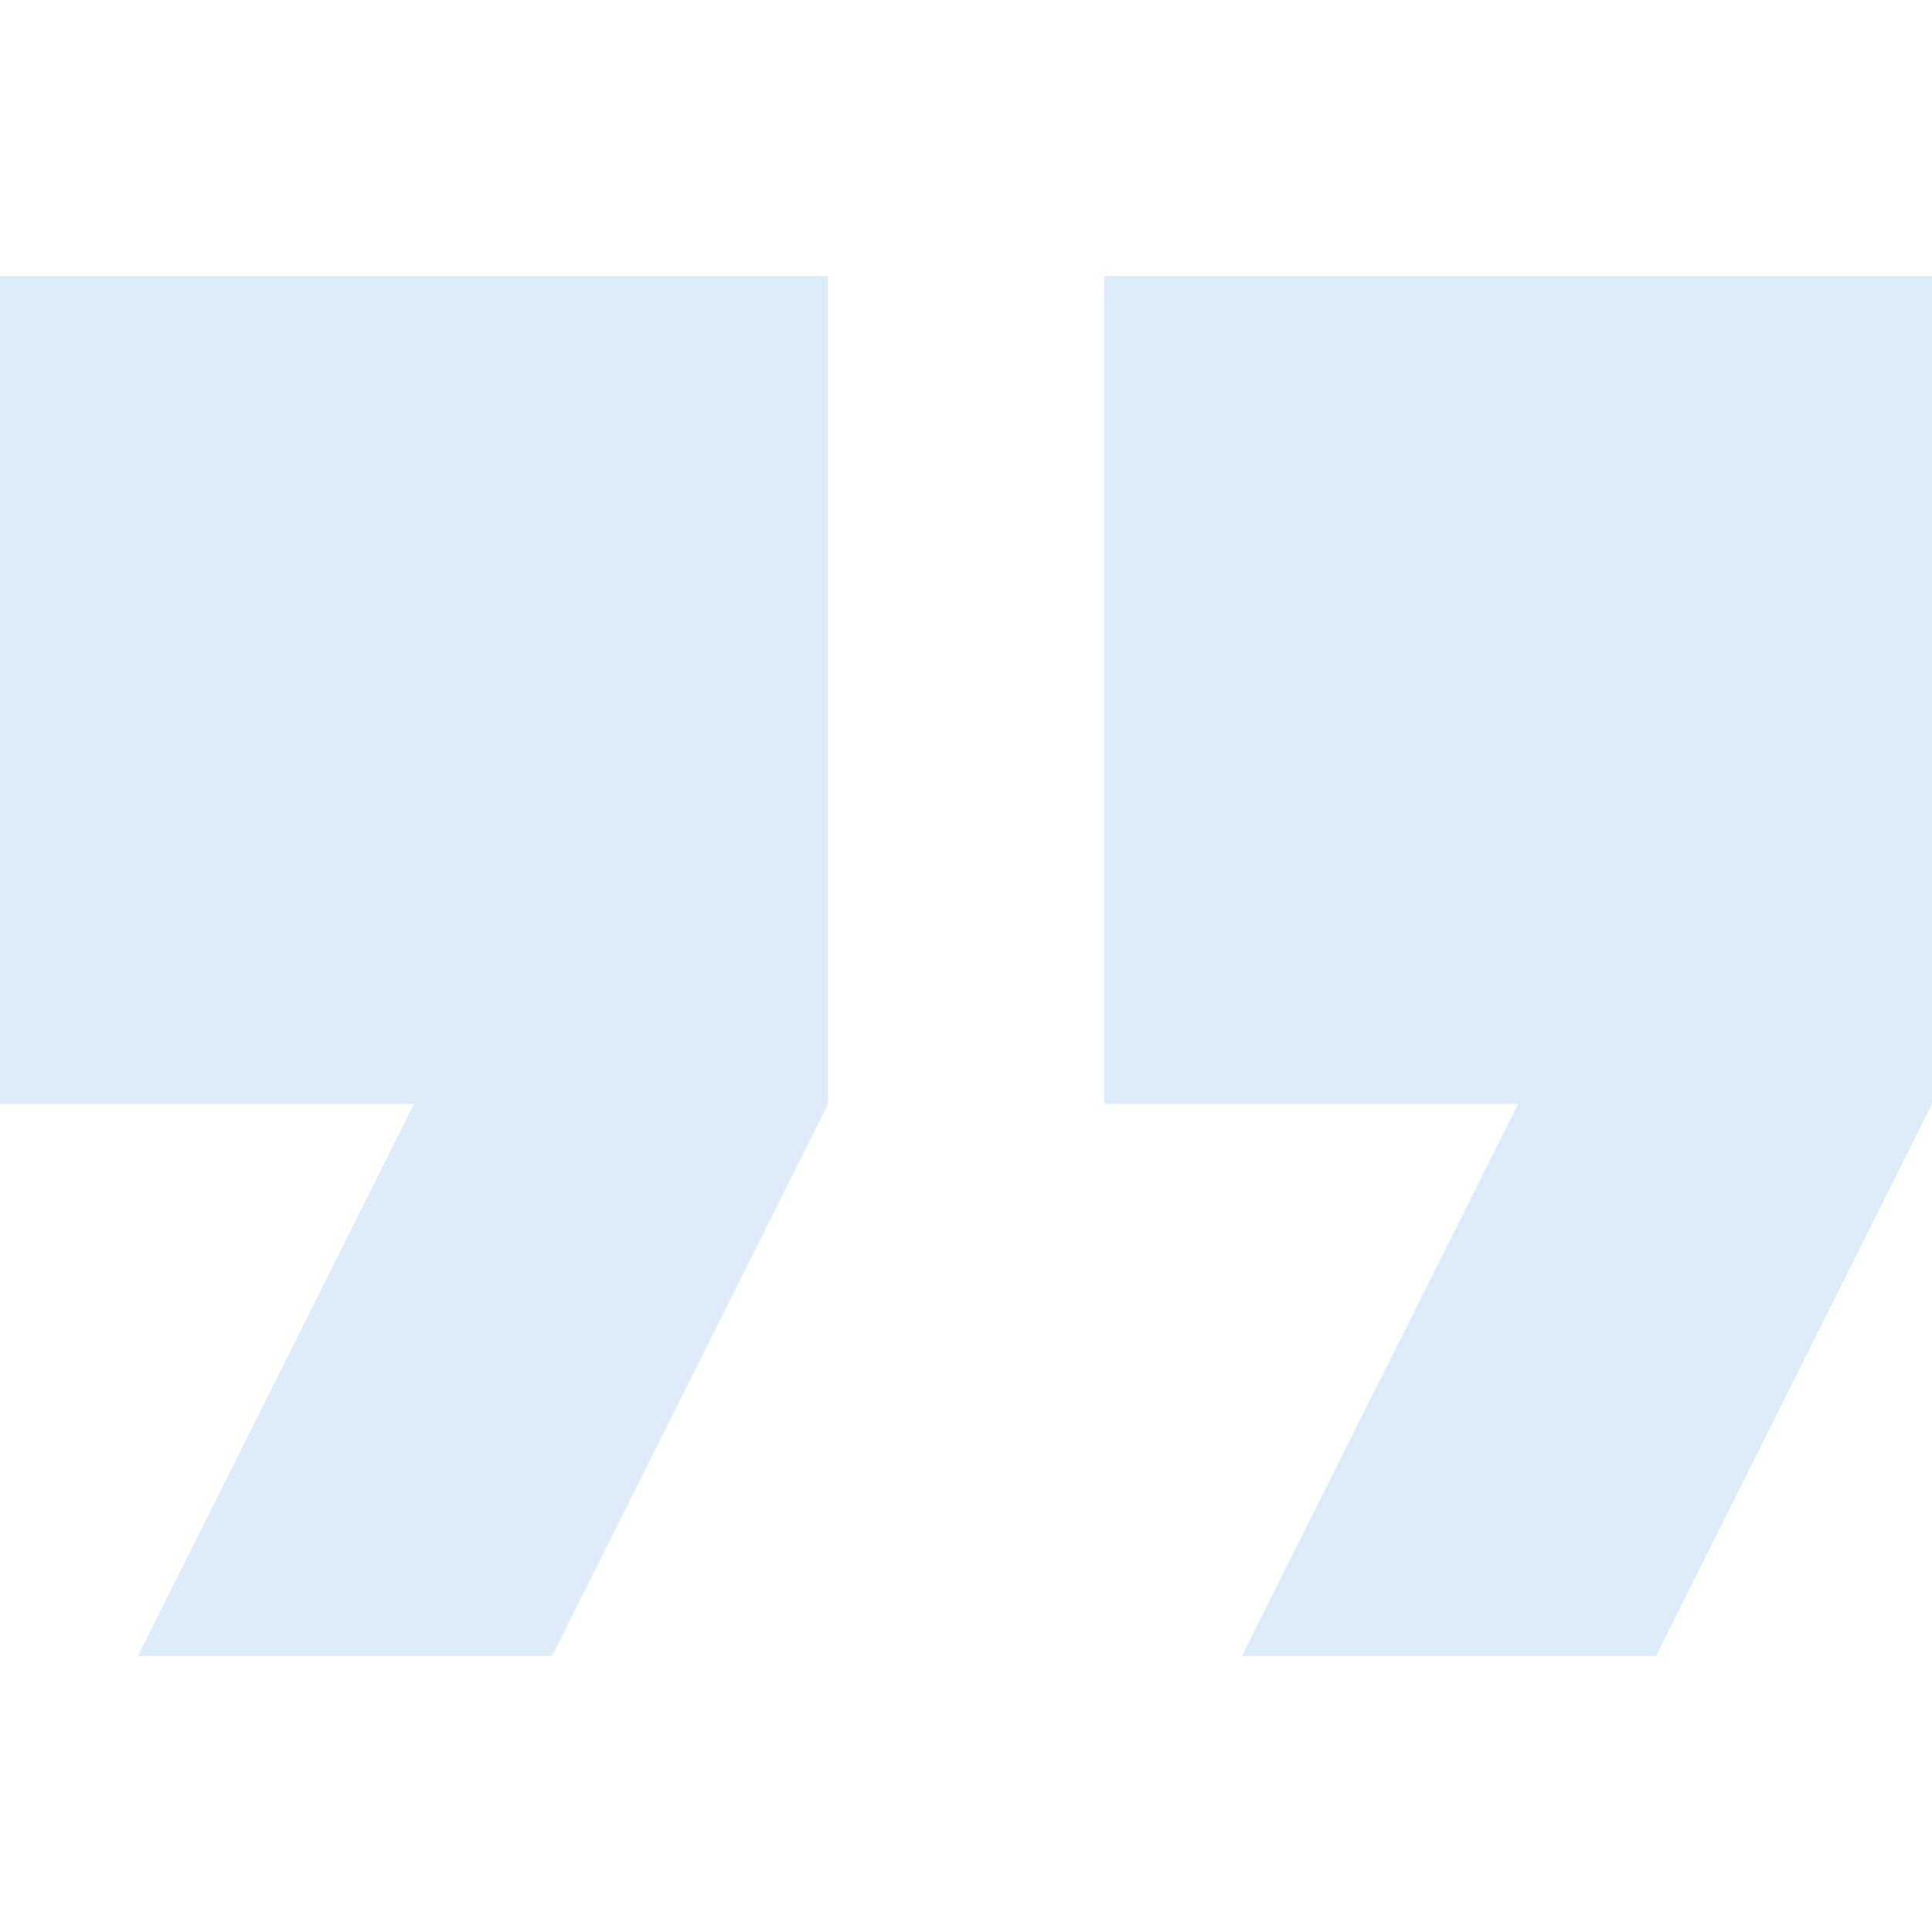
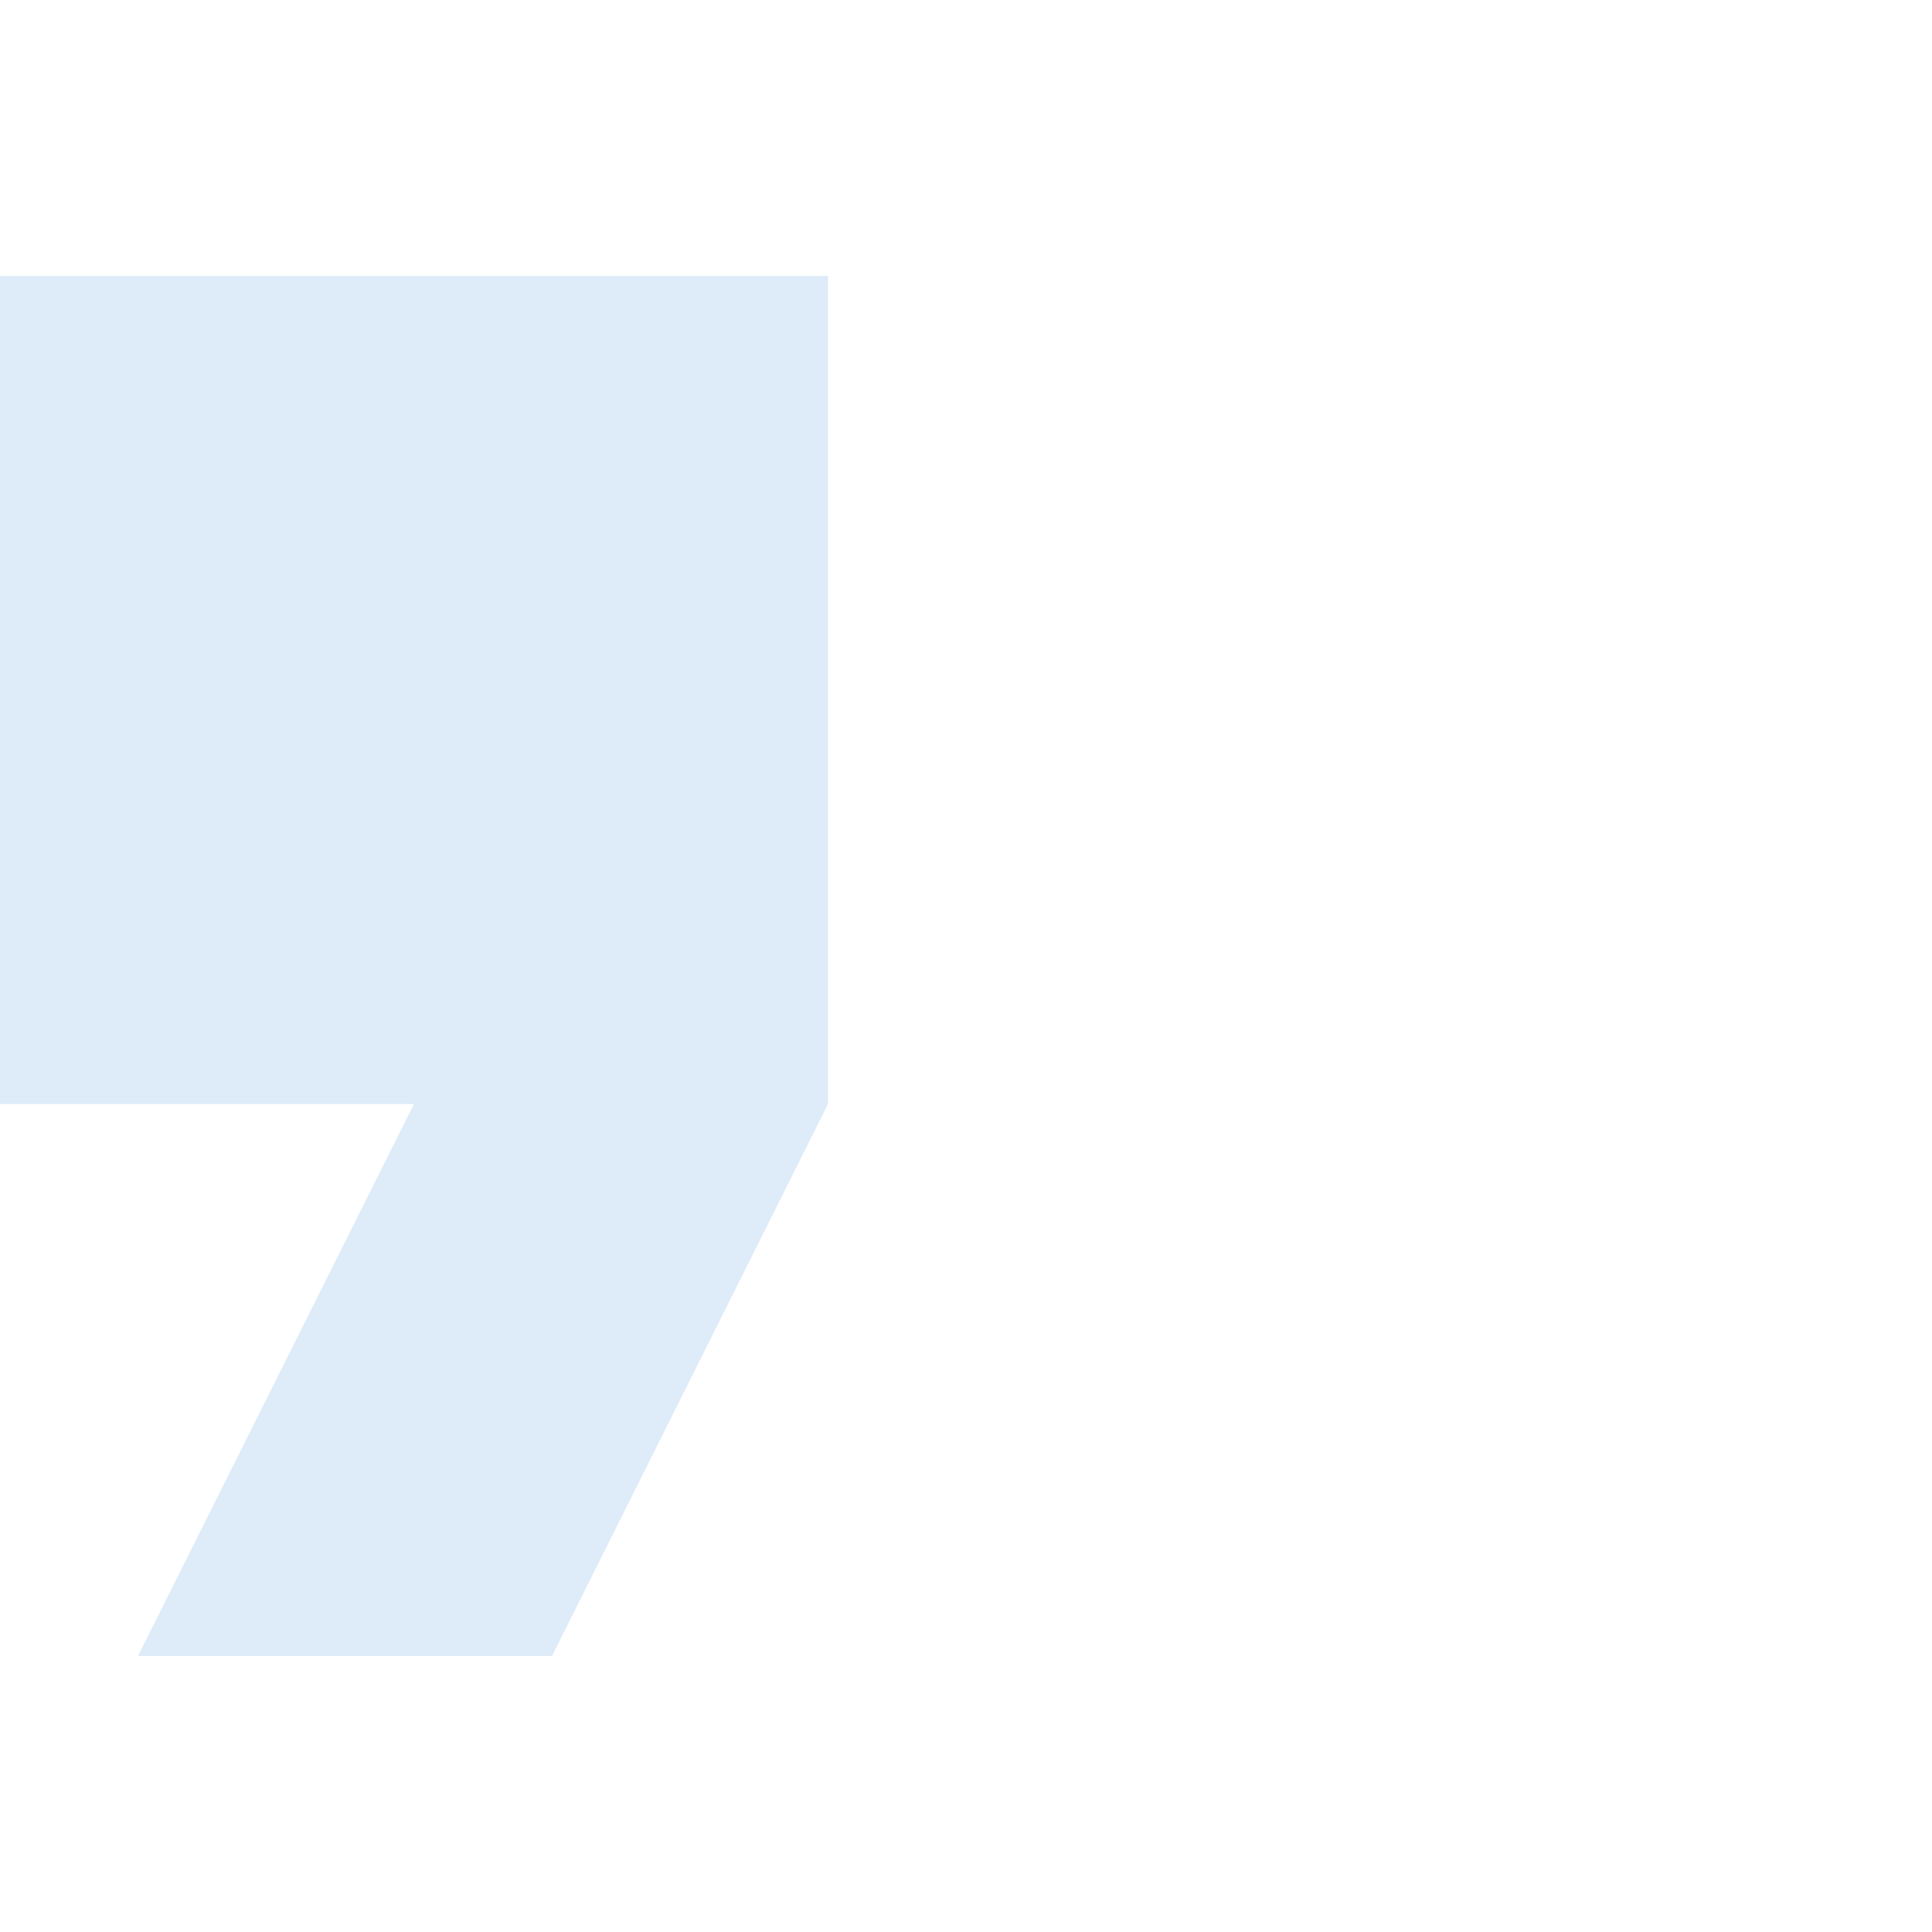
<svg xmlns="http://www.w3.org/2000/svg" width="120" height="120" viewBox="0 0 120 120" fill="none">
  <g id="fi_565703" opacity="0.4">
    <g id="Group">
      <g id="Group_2">
        <g id="Group_3">
          <path id="Vector" d="M0 68.572H25.714L8.571 102.857H34.285L51.428 68.572V17.143H0V68.572Z" fill="#ACCDEE" />
-           <path id="Vector_2" d="M68.572 17.143V68.572H94.286L77.143 102.857H102.857L120 68.572V17.143H68.572Z" fill="#ACCDEE" />
        </g>
      </g>
    </g>
  </g>
</svg>